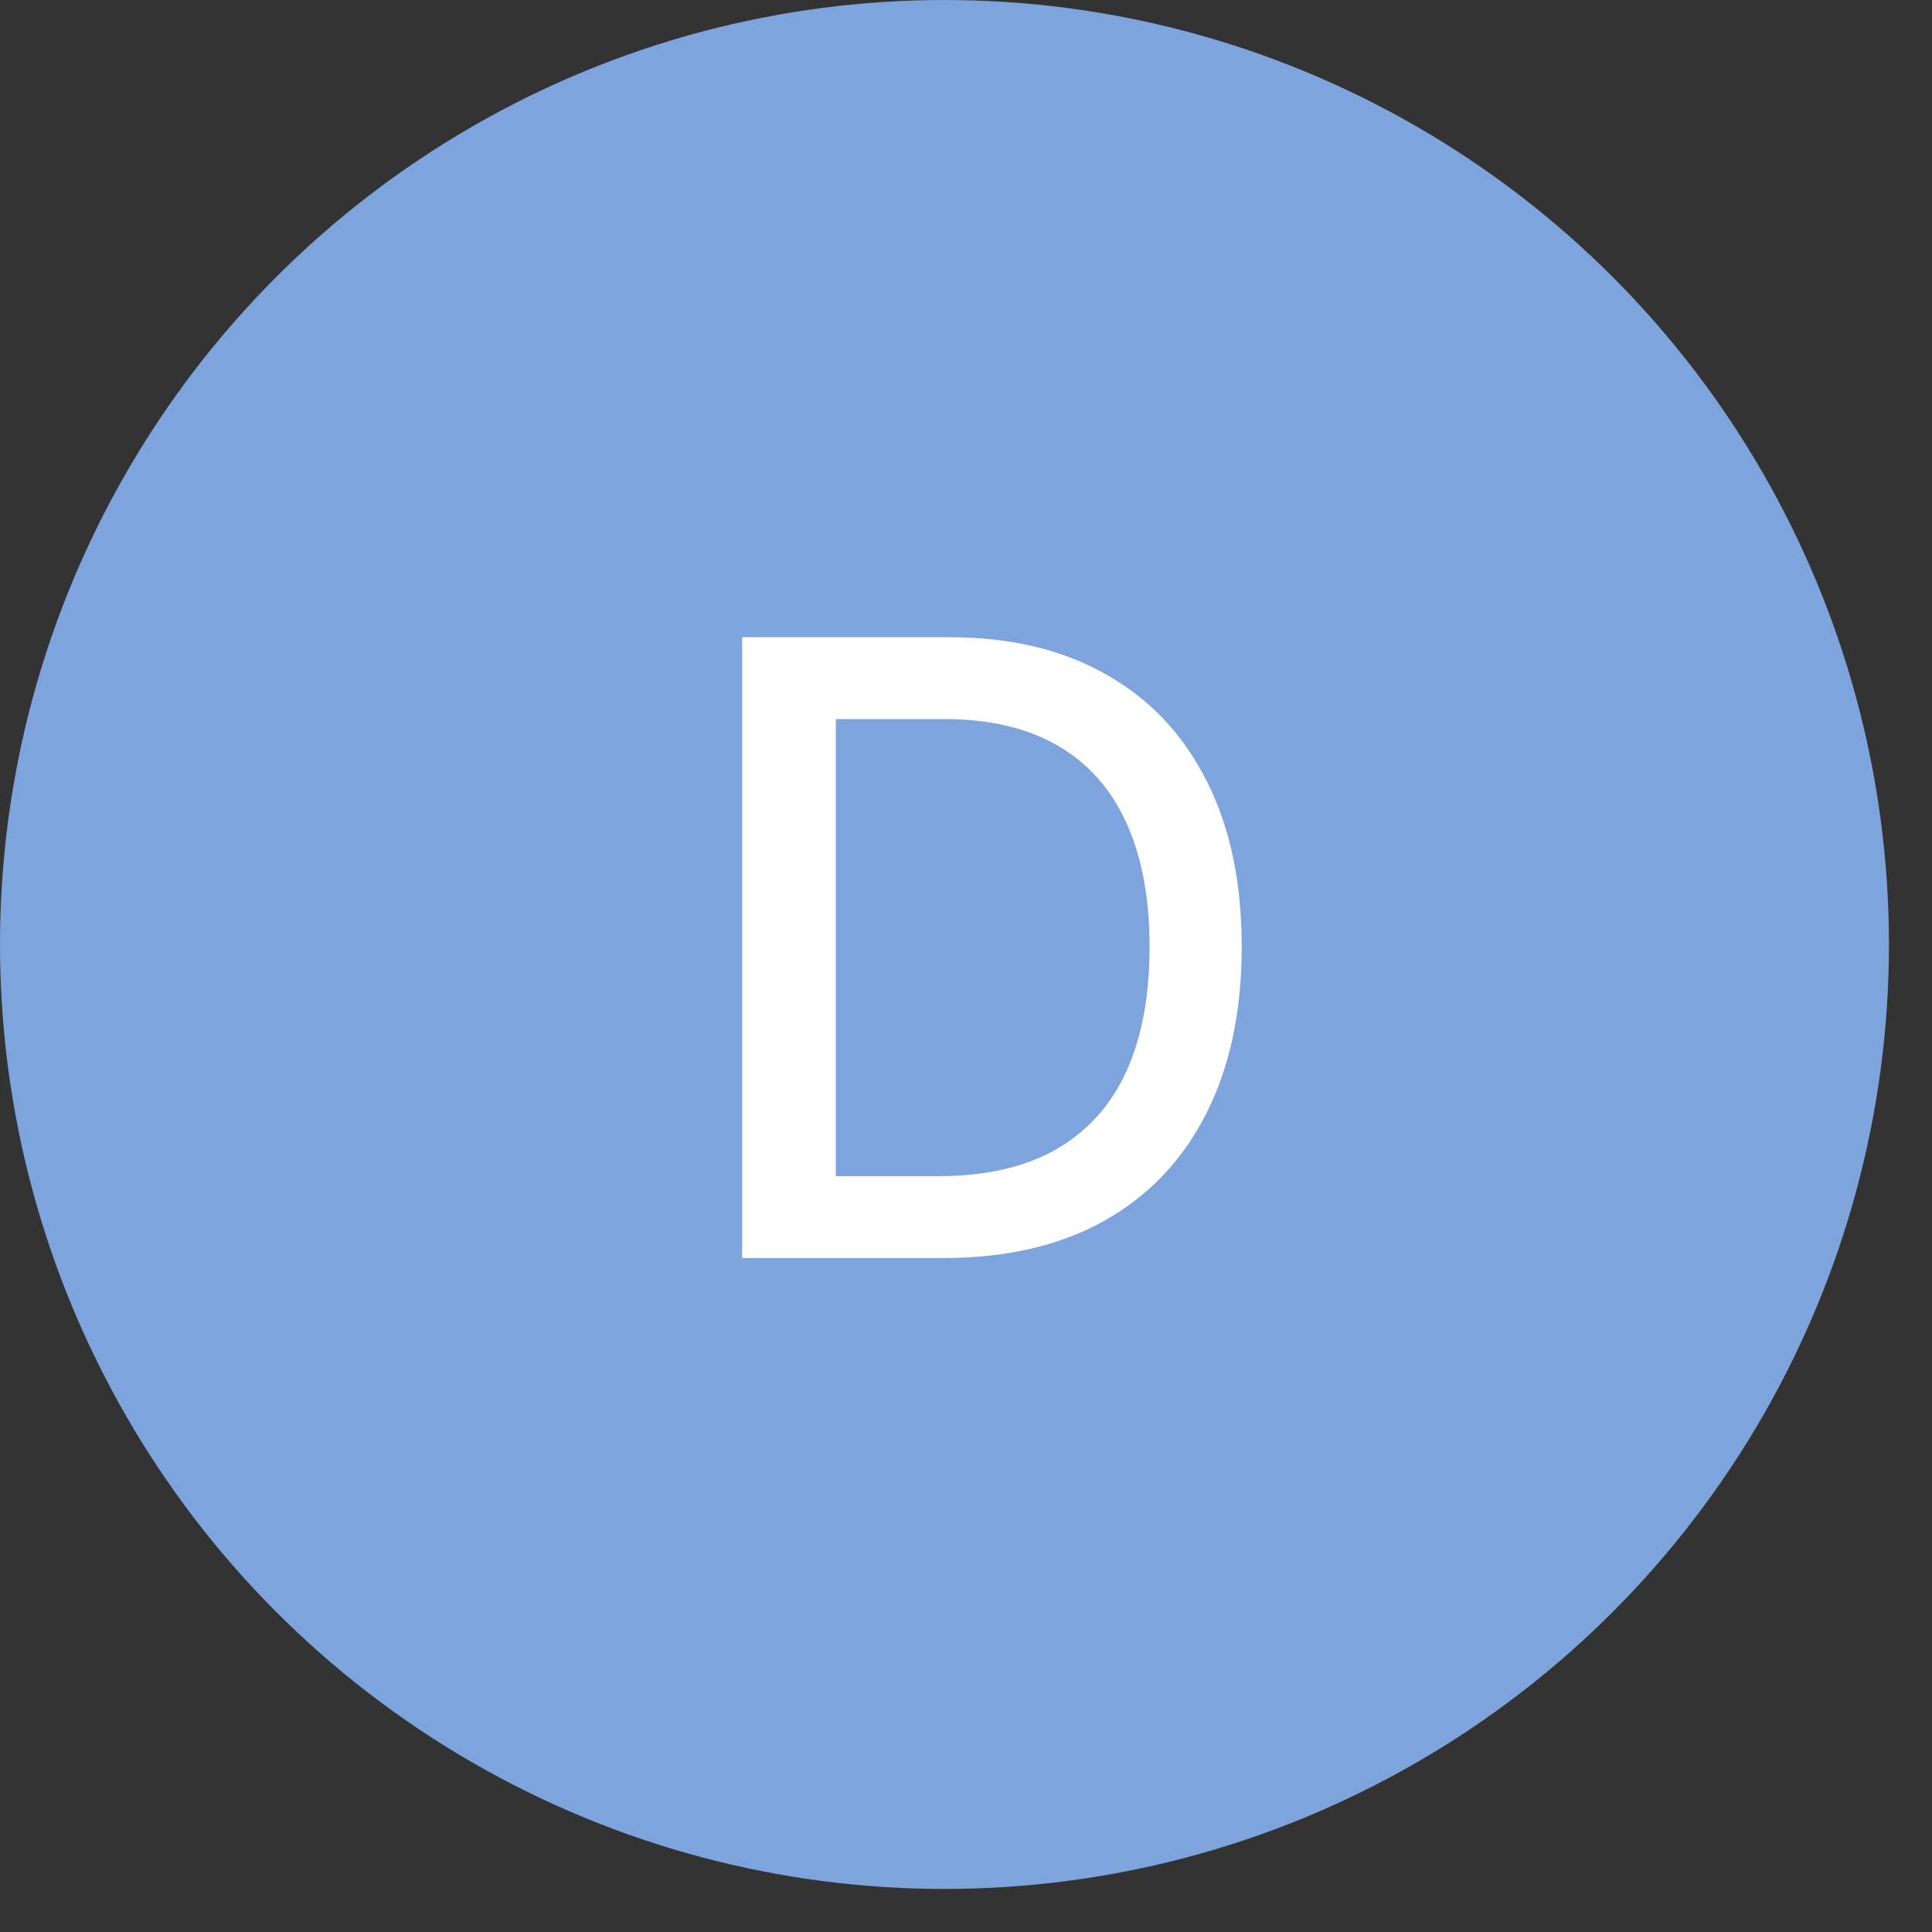
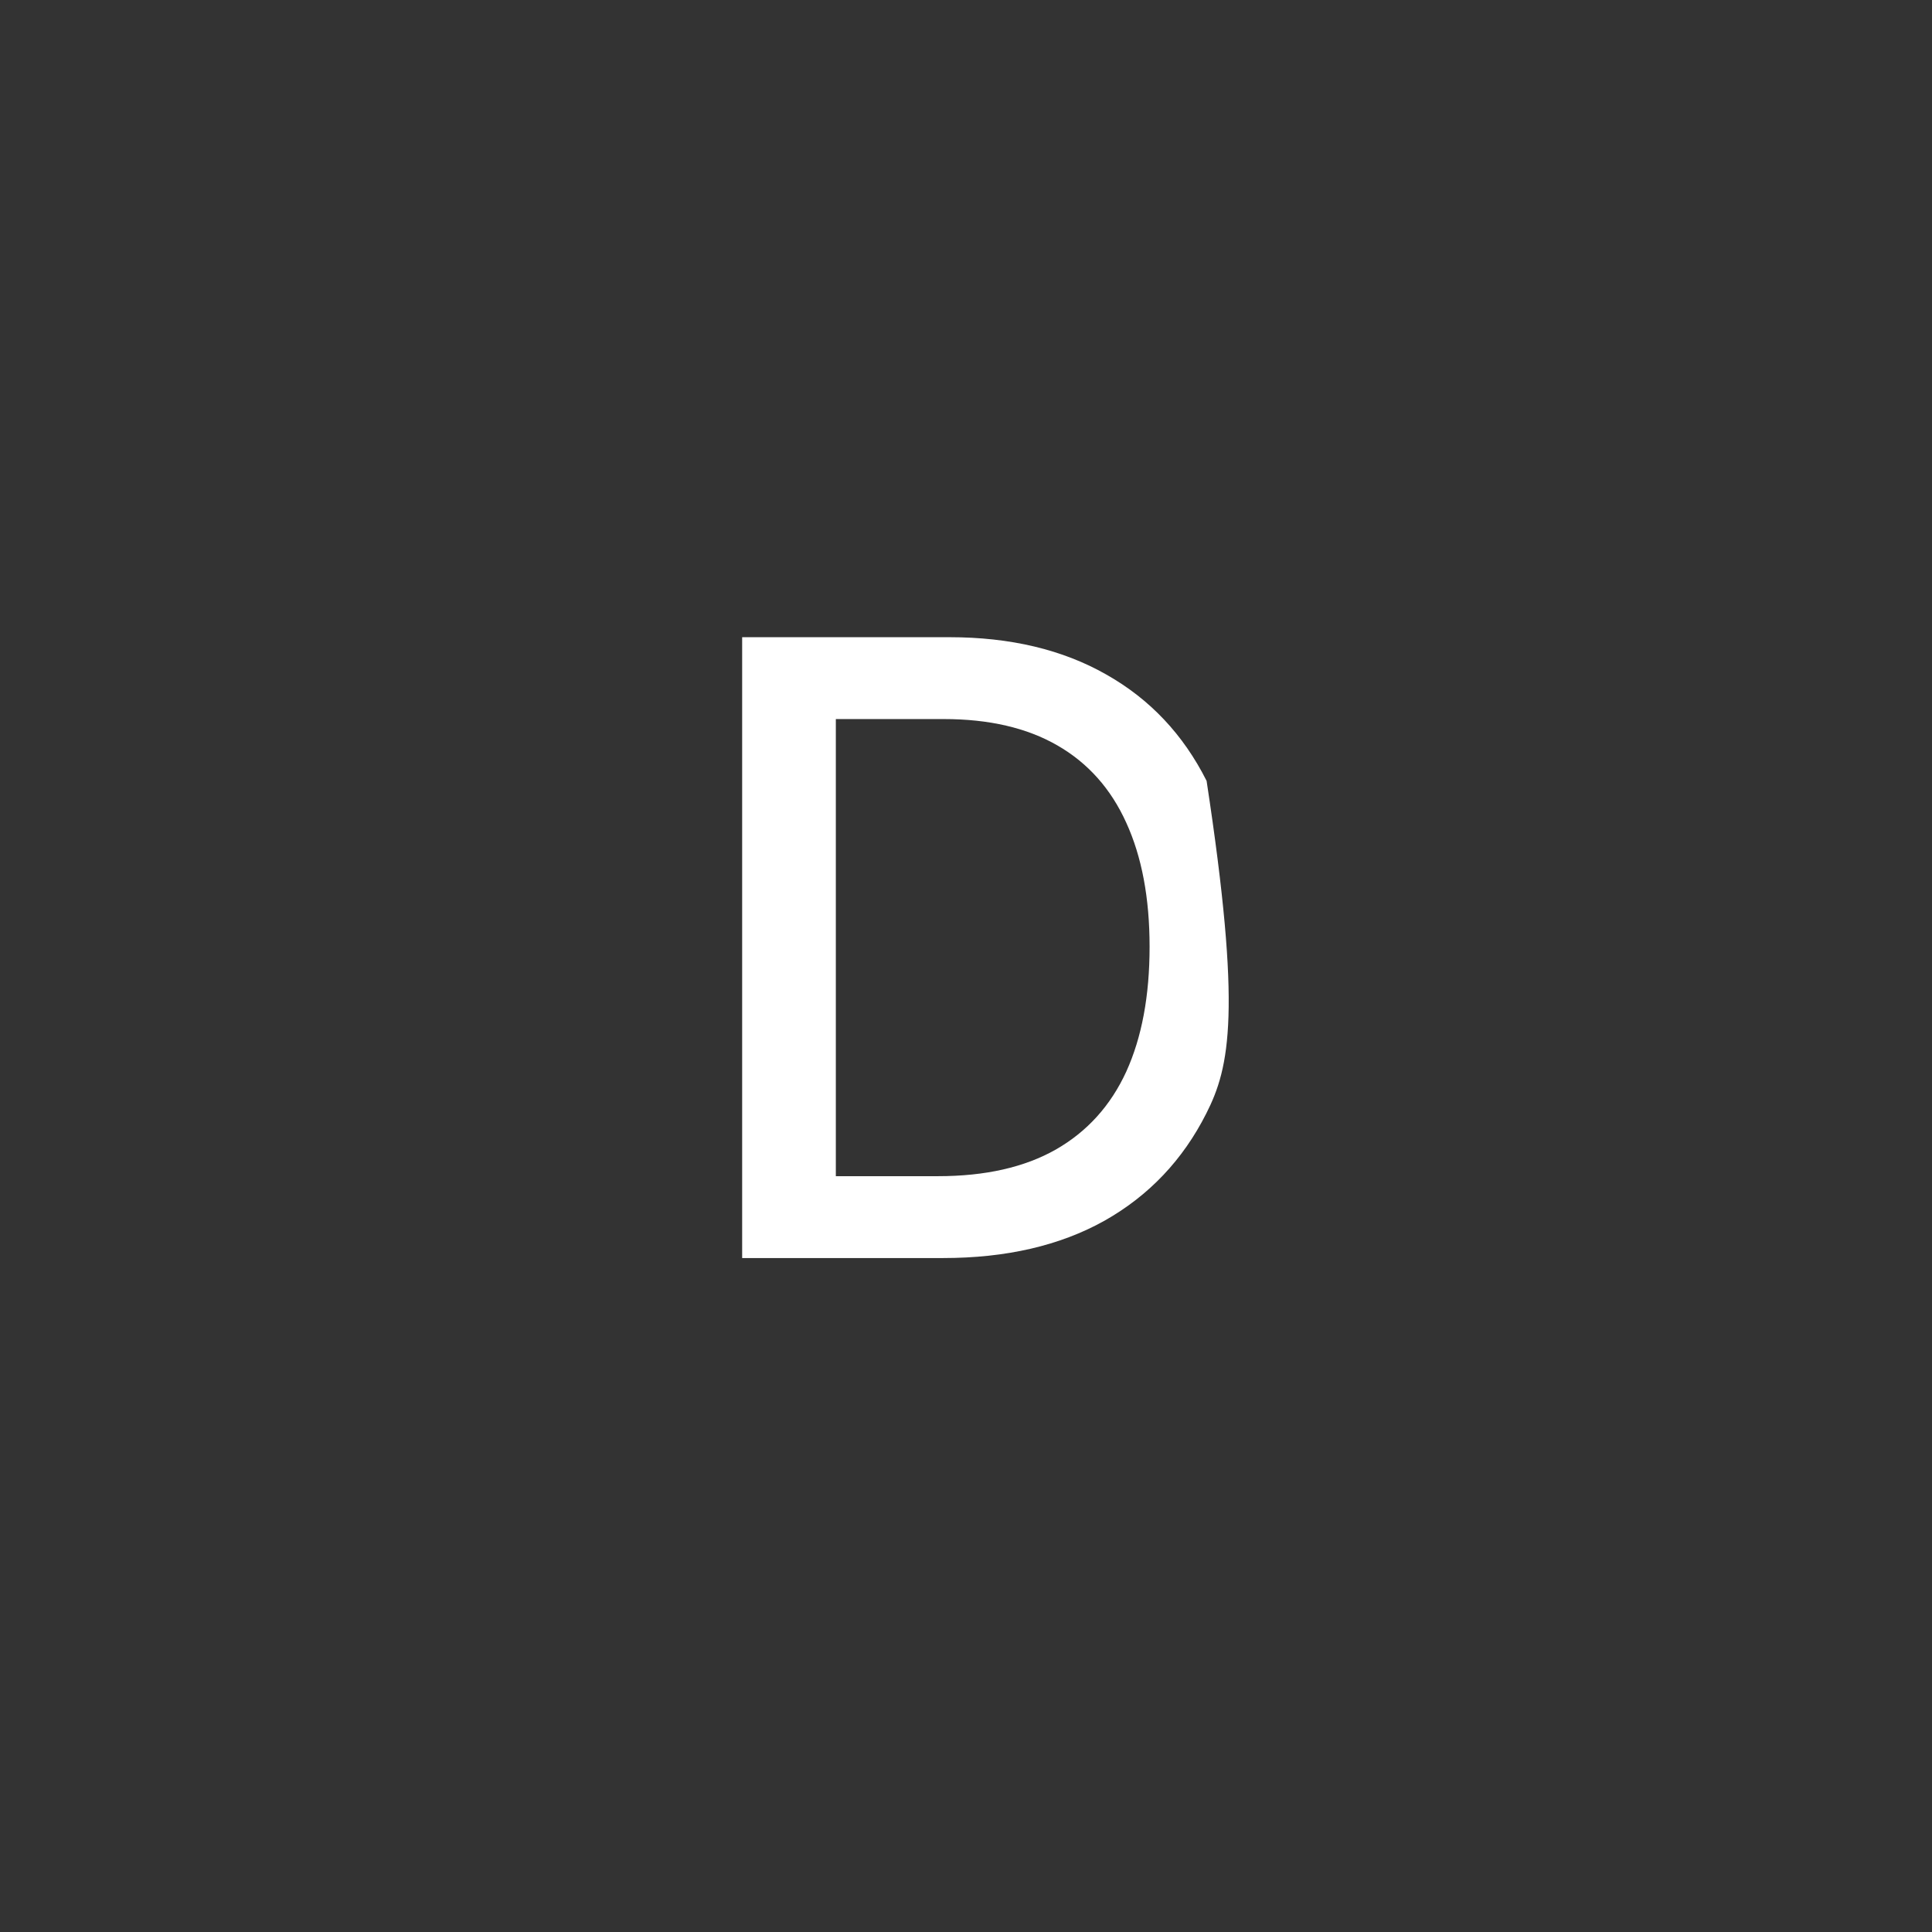
<svg xmlns="http://www.w3.org/2000/svg" width="43" height="43" viewBox="0 0 43 43" fill="none">
  <rect x="0" y="0" width="43" height="43" fill="#333333" stroke="none" />
-   <circle cx="21.021" cy="21.021" r="21.021" fill="#7EA4DD" />
-   <path d="M20.991 28H16.518V14.182H21.133C22.487 14.182 23.65 14.459 24.621 15.012C25.593 15.56 26.337 16.35 26.855 17.38C27.377 18.405 27.637 19.636 27.637 21.071C27.637 22.51 27.374 23.747 26.848 24.782C26.326 25.816 25.57 26.612 24.581 27.17C23.591 27.723 22.395 28 20.991 28ZM18.603 26.178H20.877C21.929 26.178 22.804 25.98 23.501 25.584C24.199 25.184 24.72 24.606 25.067 23.851C25.413 23.09 25.586 22.164 25.586 21.071C25.586 19.987 25.413 19.067 25.067 18.311C24.725 17.555 24.214 16.982 23.535 16.591C22.856 16.199 22.012 16.004 21.005 16.004H18.603V26.178Z" fill="white" />
+   <path d="M20.991 28H16.518V14.182H21.133C22.487 14.182 23.65 14.459 24.621 15.012C25.593 15.56 26.337 16.35 26.855 17.38C27.637 22.51 27.374 23.747 26.848 24.782C26.326 25.816 25.57 26.612 24.581 27.17C23.591 27.723 22.395 28 20.991 28ZM18.603 26.178H20.877C21.929 26.178 22.804 25.98 23.501 25.584C24.199 25.184 24.72 24.606 25.067 23.851C25.413 23.09 25.586 22.164 25.586 21.071C25.586 19.987 25.413 19.067 25.067 18.311C24.725 17.555 24.214 16.982 23.535 16.591C22.856 16.199 22.012 16.004 21.005 16.004H18.603V26.178Z" fill="white" />
</svg>